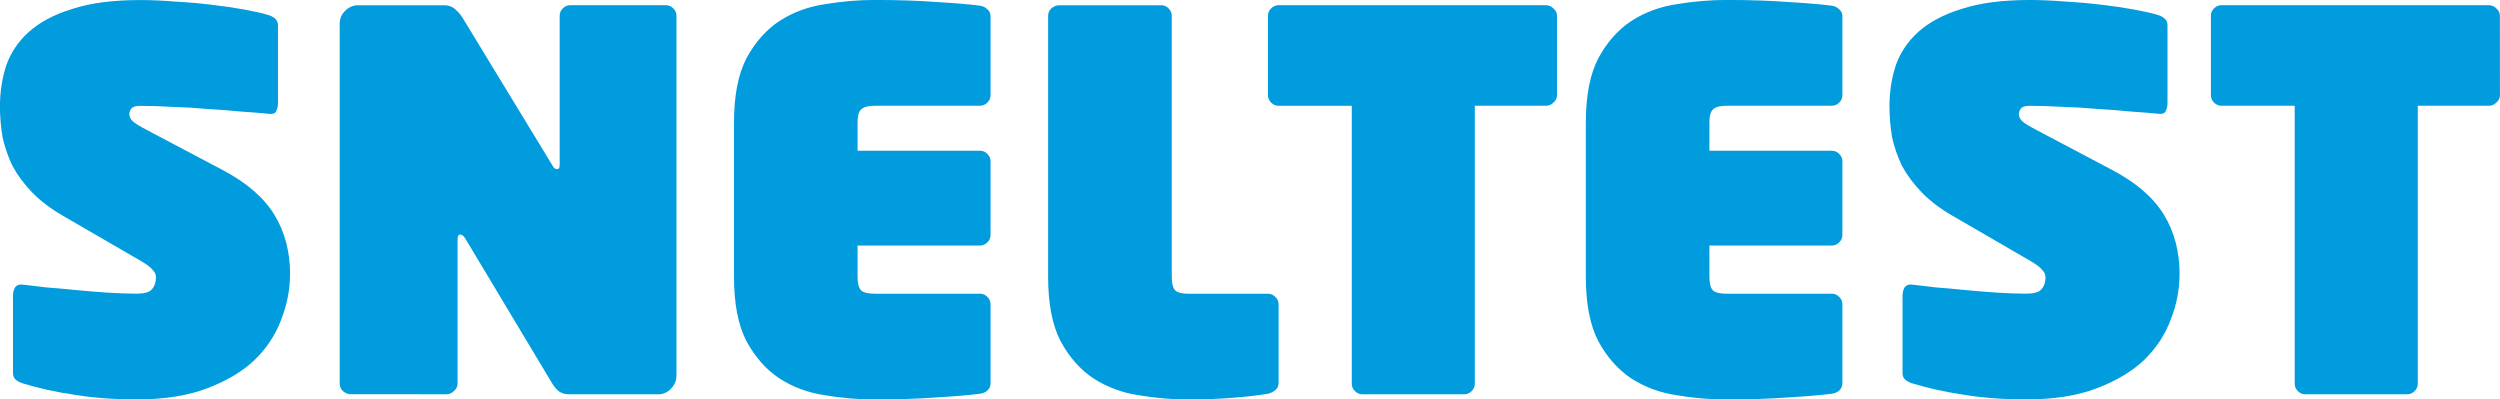
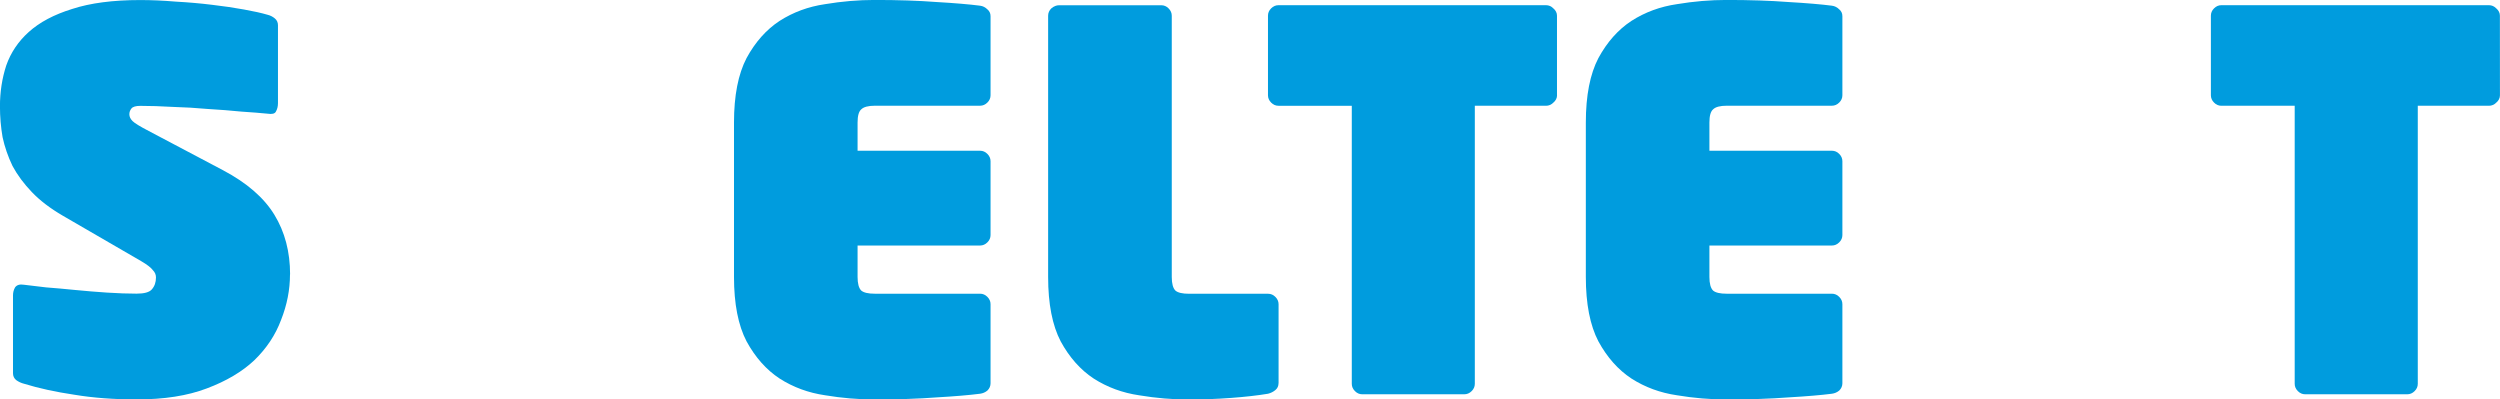
<svg xmlns="http://www.w3.org/2000/svg" xmlns:ns1="http://sodipodi.sourceforge.net/DTD/sodipodi-0.dtd" xmlns:ns2="http://www.inkscape.org/namespaces/inkscape" width="50.535mm" height="8.075mm" viewBox="0 0 50.535 8.075" version="1.1" id="svg8" ns1:docname="titel-1.svg" ns2:version="1.0.1 (3bc2e813f5, 2020-09-07)">
  <defs id="defs2">
    <rect x="39.31" y="12.473" width="29.104" height="19.277" id="rect887" />
    <rect x="33.262" y="27.214" width="56.696" height="13.607" id="rect835" />
-     <rect x="33.262" y="27.214" width="68.036" height="12.473" id="rect835-0" />
    <rect x="33.262" y="27.214" width="168.577" height="104.321" id="rect865" />
    <rect x="33.262" y="27.214" width="70.682" height="13.985" id="rect835-6" />
-     <rect x="33.262" y="27.214" width="56.696" height="13.607" id="rect900" />
    <rect x="33.262" y="27.214" width="78.619" height="12.851" id="rect835-4" />
    <rect x="33.262" y="27.214" width="56.696" height="13.607" id="rect900-1" />
    <rect x="33.262" y="27.214" width="72.571" height="13.229" id="rect835-6-5" />
-     <rect x="33.262" y="27.214" width="70.682" height="13.985" id="rect945" />
    <rect x="33.262" y="27.214" width="91.47" height="12.095" id="rect835-4-0" />
    <rect x="33.262" y="27.214" width="78.619" height="12.851" id="rect948" />
  </defs>
  <ns1:namedview id="base" pagecolor="#ffffff" bordercolor="#666666" borderopacity="1.0" ns2:pageopacity="0.0" ns2:pageshadow="2" ns2:zoom="0.7" ns2:cx="434.73631" ns2:cy="419.15505" ns2:document-units="mm" ns2:current-layer="layer1" ns2:document-rotation="0" showgrid="false" ns2:window-width="1920" ns2:window-height="1137" ns2:window-x="-8" ns2:window-y="125" ns2:window-maximized="1" />
  <g ns2:label="Layer 1" ns2:groupmode="layer" id="layer1" transform="translate(-7.048,-7.048)">
    <g aria-label="SNELTEST" transform="translate(-26.585,-21.617)" id="text833" style="font-style:normal;font-variant:normal;font-weight:normal;font-stretch:normal;font-size:10.583px;line-height:125%;font-family:'Neo Sans Pro';-inkscape-font-specification:'Neo Sans Pro';letter-spacing:0px;word-spacing:0px;white-space:pre;shape-inside:url(#rect835);fill:#000000;fill-opacity:1;stroke:none;stroke-width:0.265px;stroke-linecap:butt;stroke-linejoin:miter;stroke-opacity:1">
      <path d="m 39.495,34.21 q 0,0.466 -0.18,0.921 -0.169,0.455 -0.54,0.815 -0.37,0.349 -0.963,0.571 -0.582,0.222 -1.418,0.222 -0.688,0 -1.259,-0.095 -0.571,-0.085 -1.016,-0.222 -0.085,-0.021 -0.159,-0.074 -0.064,-0.053 -0.064,-0.138 v -1.577 q 0,-0.085 0.042,-0.159 0.053,-0.074 0.18,-0.053 0.169,0.021 0.444,0.053 0.275,0.021 0.593,0.053 0.328,0.032 0.646,0.053 0.328,0.021 0.593,0.021 0.233,0 0.307,-0.085 0.085,-0.095 0.085,-0.243 0,-0.085 -0.064,-0.148 -0.053,-0.074 -0.233,-0.18 L 34.902,33.025 Q 34.521,32.803 34.278,32.549 34.034,32.295 33.886,32.02 33.749,31.734 33.685,31.438 q -0.053,-0.307 -0.053,-0.624 0,-0.434 0.127,-0.825 0.138,-0.392 0.455,-0.677 0.328,-0.296 0.878,-0.466 0.55,-0.18 1.376,-0.18 0.339,0 0.72,0.032 0.381,0.021 0.73,0.064 0.36,0.042 0.646,0.095 0.296,0.053 0.476,0.106 0.085,0.021 0.148,0.074 0.064,0.053 0.064,0.138 v 1.577 q 0,0.095 -0.042,0.169 -0.032,0.064 -0.169,0.042 -0.212,-0.021 -0.529,-0.042 -0.317,-0.032 -0.677,-0.053 -0.349,-0.032 -0.709,-0.042 -0.36,-0.021 -0.656,-0.021 -0.138,0 -0.18,0.053 -0.042,0.053 -0.042,0.116 0,0.074 0.064,0.138 0.064,0.064 0.328,0.201 l 1.503,0.794 q 0.72,0.381 1.037,0.9 0.317,0.519 0.317,1.206 z" style="font-style:normal;font-variant:normal;font-weight:normal;font-stretch:normal;font-family:'Neo Sans Pro';-inkscape-font-specification:'Neo Sans Pro';fill:#009cde;fill-opacity:1" id="path939" />
-       <path d="m 47.306,36.264 q 0,0.148 -0.116,0.265 -0.106,0.106 -0.254,0.106 h -1.81 q -0.116,0 -0.201,-0.064 -0.085,-0.074 -0.138,-0.169 L 43.041,33.491 q -0.053,-0.085 -0.106,-0.085 -0.053,0 -0.053,0.095 v 2.921 q 0,0.085 -0.074,0.148 -0.064,0.064 -0.148,0.064 H 40.723 q -0.085,0 -0.159,-0.064 -0.064,-0.064 -0.064,-0.148 V 29.141 q 0,-0.148 0.106,-0.254 0.116,-0.116 0.265,-0.116 h 1.736 q 0.148,0 0.243,0.095 0.095,0.085 0.159,0.201 l 1.778,2.921 q 0.042,0.074 0.064,0.085 0.021,0.011 0.042,0.011 0.021,0 0.032,-0.011 0.021,-0.011 0.021,-0.085 v -3.006 q 0,-0.085 0.064,-0.148 0.064,-0.064 0.148,-0.064 h 1.937 q 0.085,0 0.148,0.064 0.064,0.064 0.064,0.148 v 7.281 z" style="font-style:normal;font-variant:normal;font-weight:normal;font-stretch:normal;font-family:'Neo Sans Pro';-inkscape-font-specification:'Neo Sans Pro';fill:#009cde;fill-opacity:1" id="path941" />
      <path d="m 53.656,36.412 q 0,0.085 -0.064,0.148 -0.064,0.053 -0.148,0.064 -0.328,0.042 -0.878,0.074 -0.55,0.042 -1.249,0.042 -0.497,0 -1.005,-0.085 -0.508,-0.074 -0.921,-0.339 -0.402,-0.265 -0.667,-0.751 -0.254,-0.487 -0.254,-1.302 v -3.122 q 0,-0.815 0.254,-1.302 0.265,-0.487 0.667,-0.751 0.413,-0.265 0.921,-0.339 0.508,-0.085 1.005,-0.085 0.698,0 1.249,0.042 0.55,0.032 0.878,0.074 0.085,0.011 0.148,0.074 0.064,0.053 0.064,0.138 v 1.598 q 0,0.085 -0.064,0.148 -0.064,0.064 -0.148,0.064 h -2.127 q -0.201,0 -0.275,0.074 -0.074,0.064 -0.074,0.265 v 0.571 h 2.476 q 0.085,0 0.148,0.064 0.064,0.064 0.064,0.148 v 1.492 q 0,0.085 -0.064,0.148 -0.064,0.064 -0.148,0.064 H 50.968 v 0.635 q 0,0.201 0.074,0.275 0.074,0.064 0.275,0.064 h 2.127 q 0.085,0 0.148,0.064 0.064,0.064 0.064,0.148 v 1.598 z" style="font-style:normal;font-variant:normal;font-weight:normal;font-stretch:normal;font-family:'Neo Sans Pro';-inkscape-font-specification:'Neo Sans Pro';fill:#009cde;fill-opacity:1" id="path943" />
      <path d="m 59.477,36.412 q 0,0.085 -0.064,0.138 -0.064,0.053 -0.148,0.074 -0.317,0.053 -0.751,0.085 -0.434,0.032 -0.847,0.032 -0.497,0 -1.005,-0.085 -0.508,-0.074 -0.921,-0.339 -0.402,-0.265 -0.667,-0.751 -0.254,-0.487 -0.254,-1.302 v -5.281 q 0,-0.085 0.064,-0.148 0.074,-0.064 0.159,-0.064 h 2.064 q 0.085,0 0.148,0.064 0.064,0.064 0.064,0.148 v 5.281 q 0,0.201 0.074,0.275 0.074,0.064 0.275,0.064 h 1.598 q 0.085,0 0.148,0.064 0.064,0.064 0.064,0.148 v 1.598 z" style="font-style:normal;font-variant:normal;font-weight:normal;font-stretch:normal;font-family:'Neo Sans Pro';-inkscape-font-specification:'Neo Sans Pro';fill:#009cde;fill-opacity:1" id="path945" />
      <path d="m 65.107,30.591 q 0,0.085 -0.074,0.148 -0.064,0.064 -0.148,0.064 H 63.445 v 5.62 q 0,0.085 -0.064,0.148 -0.064,0.064 -0.148,0.064 H 61.17 q -0.085,0 -0.148,-0.064 -0.064,-0.064 -0.064,-0.148 v -5.62 h -1.482 q -0.085,0 -0.148,-0.064 -0.064,-0.064 -0.064,-0.148 v -1.609 q 0,-0.085 0.064,-0.148 0.064,-0.064 0.148,-0.064 h 5.408 q 0.085,0 0.148,0.064 0.074,0.064 0.074,0.148 v 1.609 z" style="font-style:normal;font-variant:normal;font-weight:normal;font-stretch:normal;font-family:'Neo Sans Pro';-inkscape-font-specification:'Neo Sans Pro';fill:#009cde;fill-opacity:1" id="path947" />
      <path d="m 70.875,36.412 q 0,0.085 -0.064,0.148 -0.064,0.053 -0.148,0.064 -0.328,0.042 -0.878,0.074 -0.55,0.042 -1.249,0.042 -0.497,0 -1.005,-0.085 -0.508,-0.074 -0.921,-0.339 -0.402,-0.265 -0.667,-0.751 -0.254,-0.487 -0.254,-1.302 v -3.122 q 0,-0.815 0.254,-1.302 0.265,-0.487 0.667,-0.751 0.413,-0.265 0.921,-0.339 0.508,-0.085 1.005,-0.085 0.698,0 1.249,0.042 0.55,0.032 0.878,0.074 0.085,0.011 0.148,0.074 0.064,0.053 0.064,0.138 v 1.598 q 0,0.085 -0.064,0.148 -0.064,0.064 -0.148,0.064 h -2.127 q -0.201,0 -0.275,0.074 -0.074,0.064 -0.074,0.265 v 0.571 h 2.476 q 0.085,0 0.148,0.064 0.064,0.064 0.064,0.148 v 1.492 q 0,0.085 -0.064,0.148 -0.064,0.064 -0.148,0.064 h -2.476 v 0.635 q 0,0.201 0.074,0.275 0.074,0.064 0.275,0.064 h 2.127 q 0.085,0 0.148,0.064 0.064,0.064 0.064,0.148 v 1.598 z" style="font-style:normal;font-variant:normal;font-weight:normal;font-stretch:normal;font-family:'Neo Sans Pro';-inkscape-font-specification:'Neo Sans Pro';fill:#009cde;fill-opacity:1" id="path949" />
-       <path d="m 77.69,34.21 q 0,0.466 -0.18,0.921 -0.169,0.455 -0.54,0.815 -0.37,0.349 -0.963,0.571 -0.582,0.222 -1.418,0.222 -0.688,0 -1.259,-0.095 -0.571,-0.085 -1.016,-0.222 -0.085,-0.021 -0.159,-0.074 -0.064,-0.053 -0.064,-0.138 v -1.577 q 0,-0.085 0.042,-0.159 0.053,-0.074 0.18,-0.053 0.169,0.021 0.444,0.053 0.275,0.021 0.593,0.053 0.328,0.032 0.646,0.053 0.328,0.021 0.593,0.021 0.233,0 0.307,-0.085 0.085,-0.095 0.085,-0.243 0,-0.085 -0.064,-0.148 -0.053,-0.074 -0.233,-0.18 l -1.587,-0.921 q -0.381,-0.222 -0.624,-0.476 -0.243,-0.254 -0.392,-0.529 -0.138,-0.286 -0.201,-0.582 -0.053,-0.307 -0.053,-0.624 0,-0.434 0.127,-0.825 0.138,-0.392 0.455,-0.677 0.328,-0.296 0.878,-0.466 0.55,-0.18 1.376,-0.18 0.339,0 0.72,0.032 0.381,0.021 0.73,0.064 0.36,0.042 0.646,0.095 0.296,0.053 0.476,0.106 0.085,0.021 0.148,0.074 0.064,0.053 0.064,0.138 v 1.577 q 0,0.095 -0.042,0.169 -0.032,0.064 -0.169,0.042 -0.212,-0.021 -0.529,-0.042 -0.317,-0.032 -0.677,-0.053 -0.349,-0.032 -0.709,-0.042 -0.36,-0.021 -0.656,-0.021 -0.138,0 -0.18,0.053 -0.042,0.053 -0.042,0.116 0,0.074 0.064,0.138 0.064,0.064 0.328,0.201 l 1.503,0.794 q 0.72,0.381 1.037,0.9 0.317,0.519 0.317,1.206 z" style="font-style:normal;font-variant:normal;font-weight:normal;font-stretch:normal;font-family:'Neo Sans Pro';-inkscape-font-specification:'Neo Sans Pro';fill:#009cde;fill-opacity:1" id="path951" />
      <path d="m 84.167,30.591 q 0,0.085 -0.074,0.148 -0.064,0.064 -0.148,0.064 h -1.439 v 5.62 q 0,0.085 -0.064,0.148 -0.064,0.064 -0.148,0.064 h -2.064 q -0.085,0 -0.148,-0.064 -0.064,-0.064 -0.064,-0.148 v -5.62 h -1.482 q -0.085,0 -0.148,-0.064 -0.064,-0.064 -0.064,-0.148 v -1.609 q 0,-0.085 0.064,-0.148 0.064,-0.064 0.148,-0.064 h 5.408 q 0.085,0 0.148,0.064 0.074,0.064 0.074,0.148 z" style="font-style:normal;font-variant:normal;font-weight:normal;font-stretch:normal;font-family:'Neo Sans Pro';-inkscape-font-specification:'Neo Sans Pro';fill:#009cde;fill-opacity:1" id="path953" />
    </g>
  </g>
</svg>